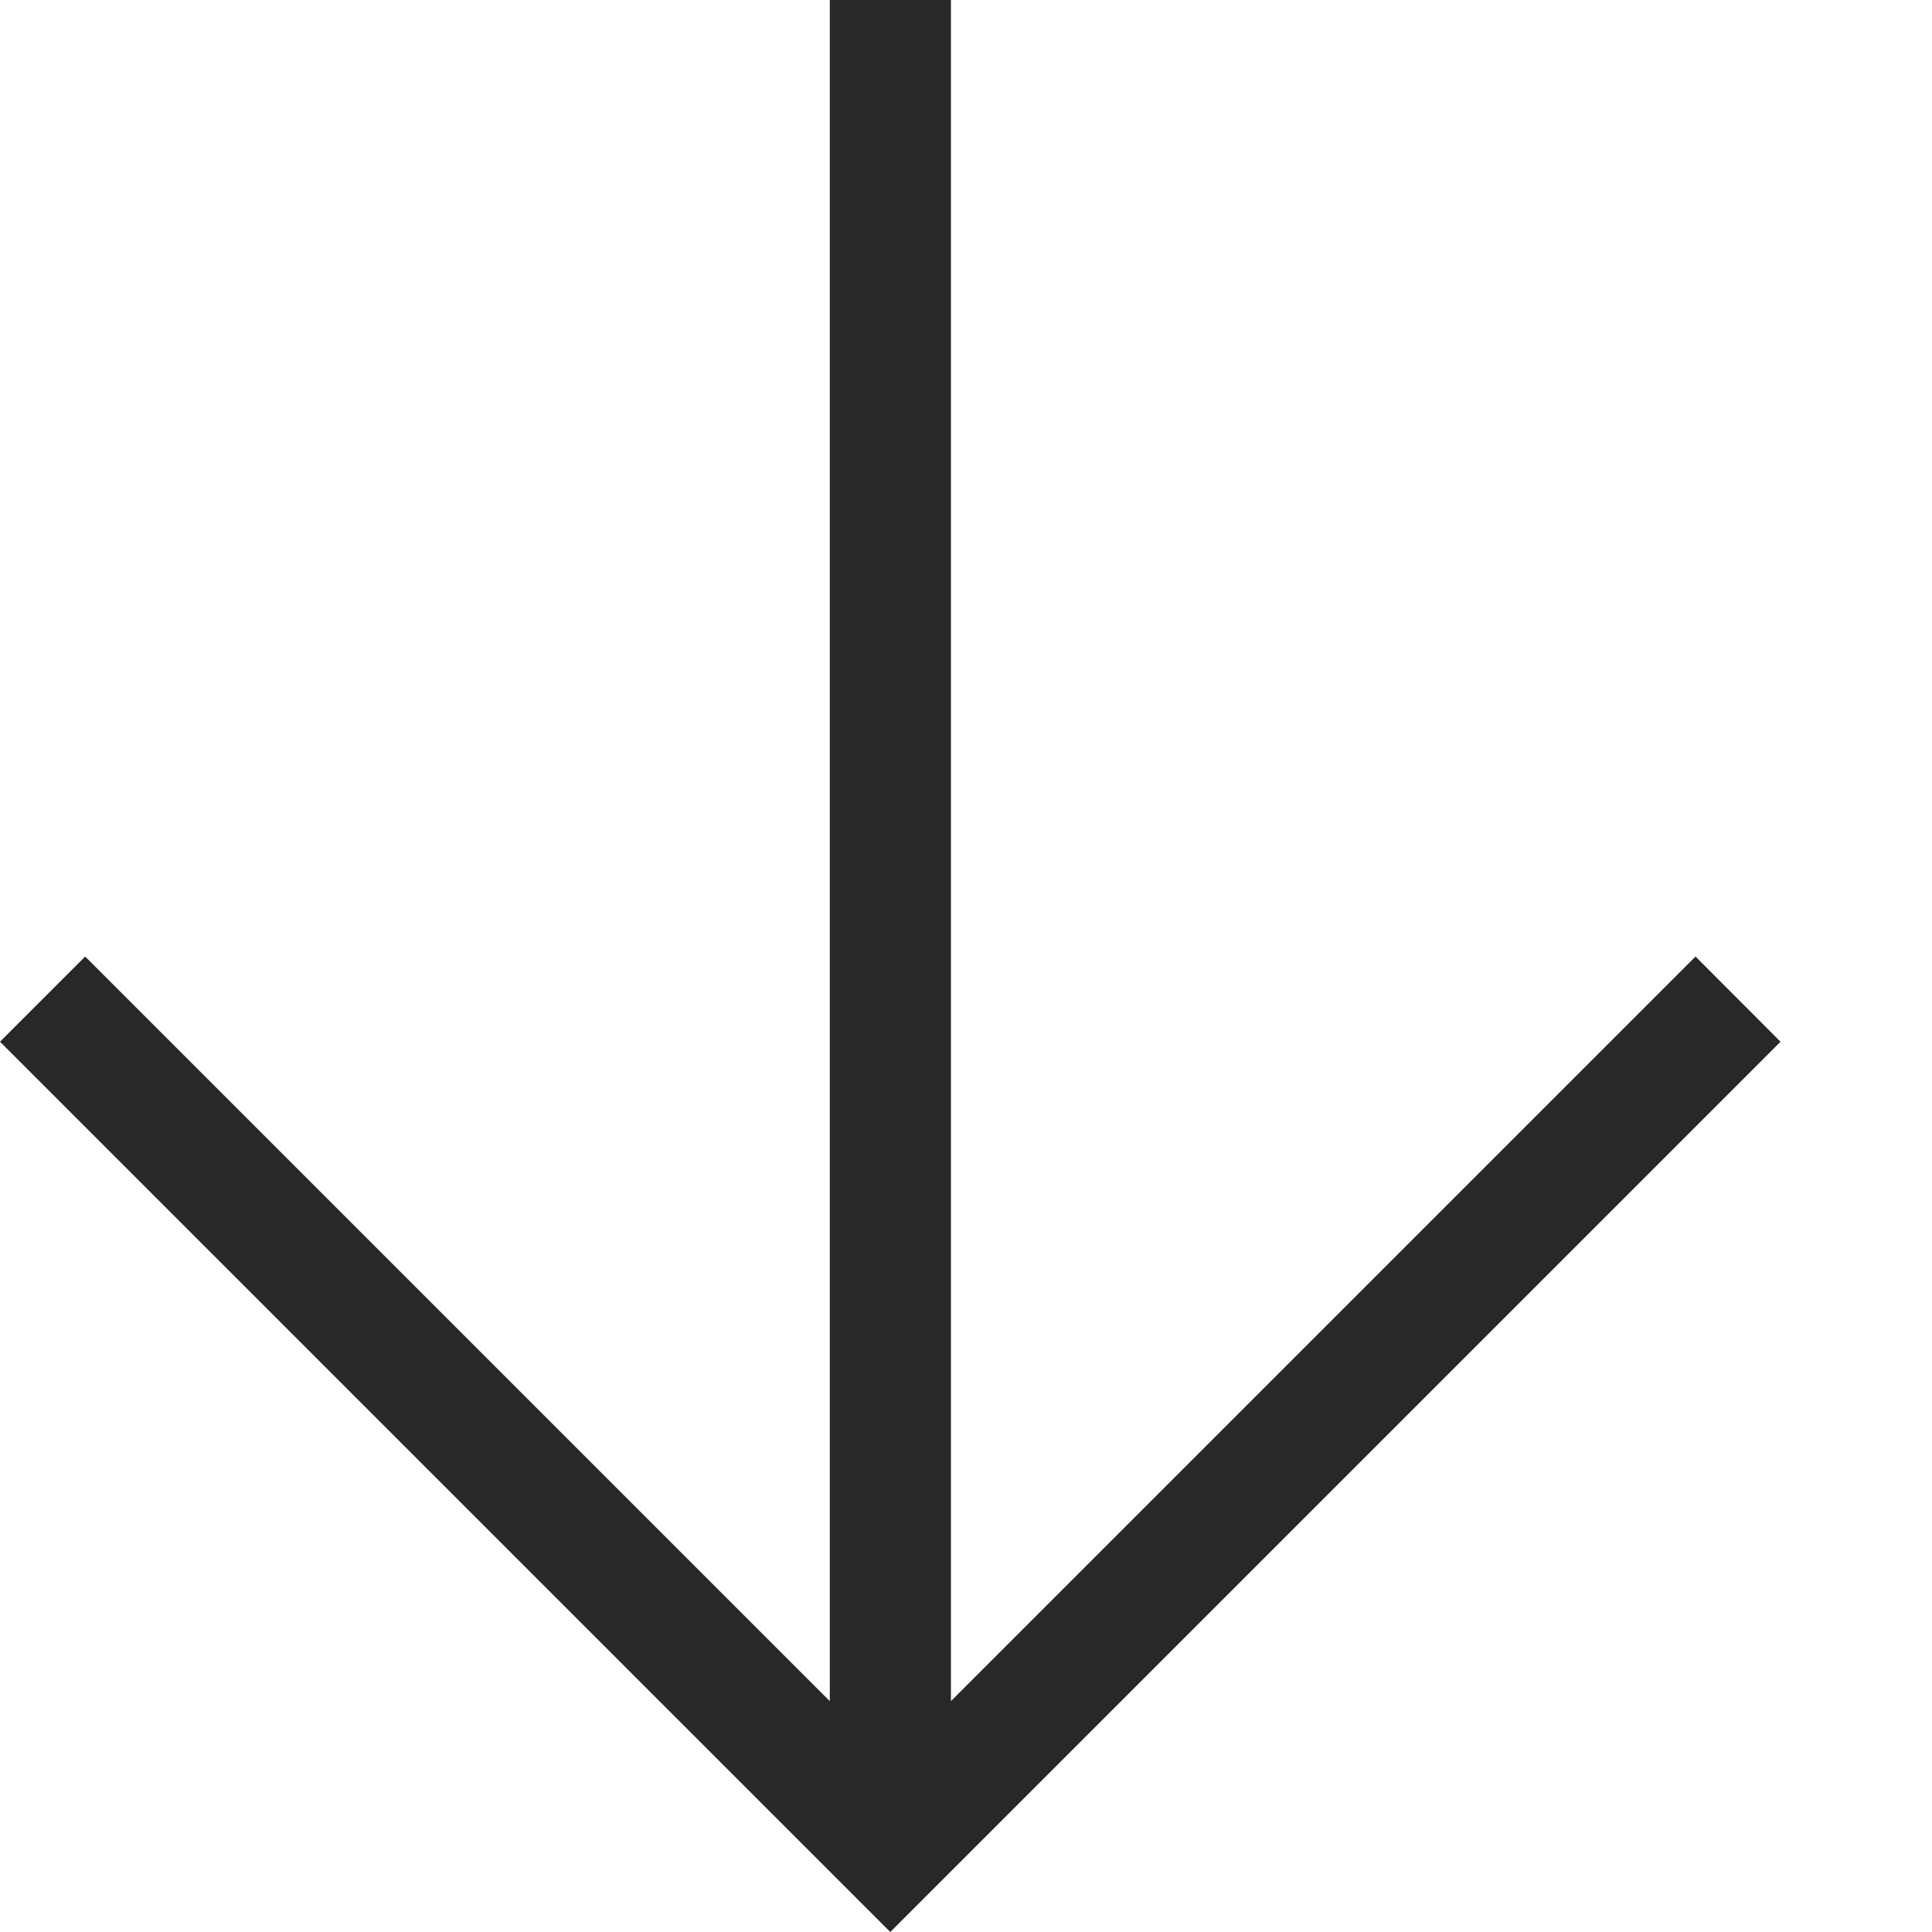
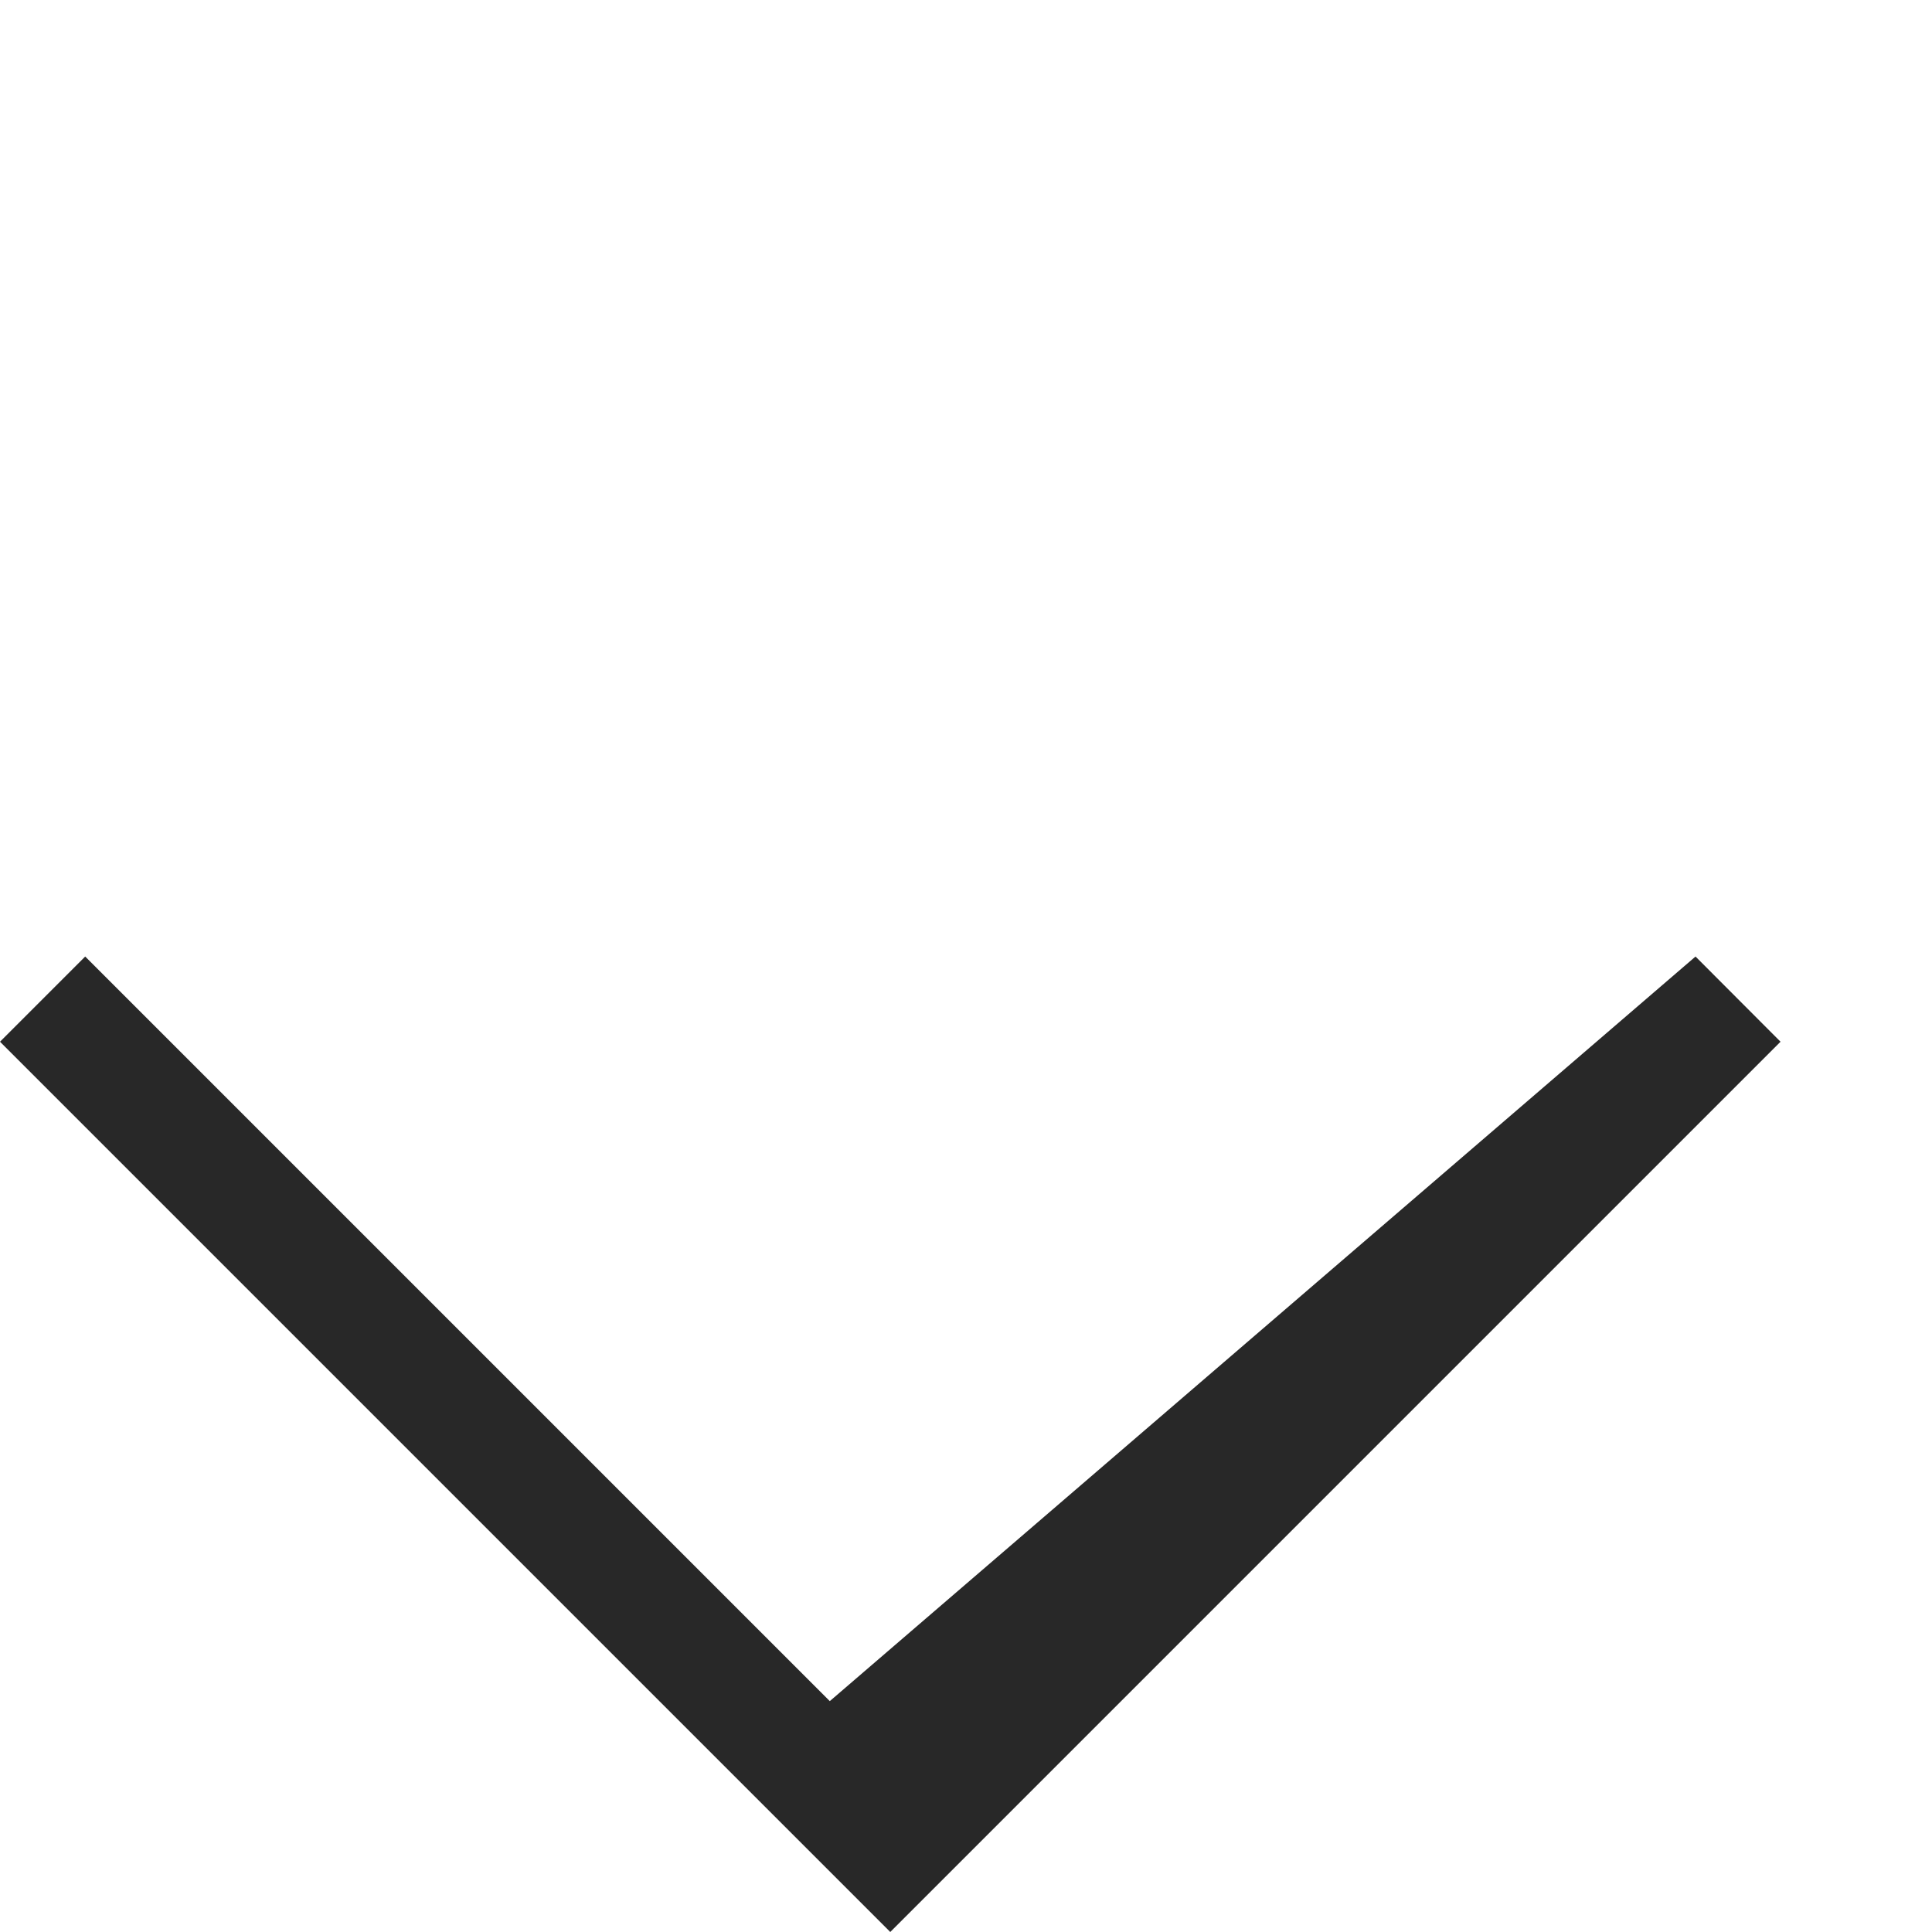
<svg xmlns="http://www.w3.org/2000/svg" width="10" height="10" viewBox="0 0 10 10" fill="none">
-   <path d="M9.216 5.392L4.608 10L0 5.392L0.441 4.951L4.295 8.805V0H4.922V8.805L8.776 4.951L9.216 5.392Z" fill="#282828" />
+   <path d="M9.216 5.392L4.608 10L0 5.392L0.441 4.951L4.295 8.805V0V8.805L8.776 4.951L9.216 5.392Z" fill="#282828" />
</svg>